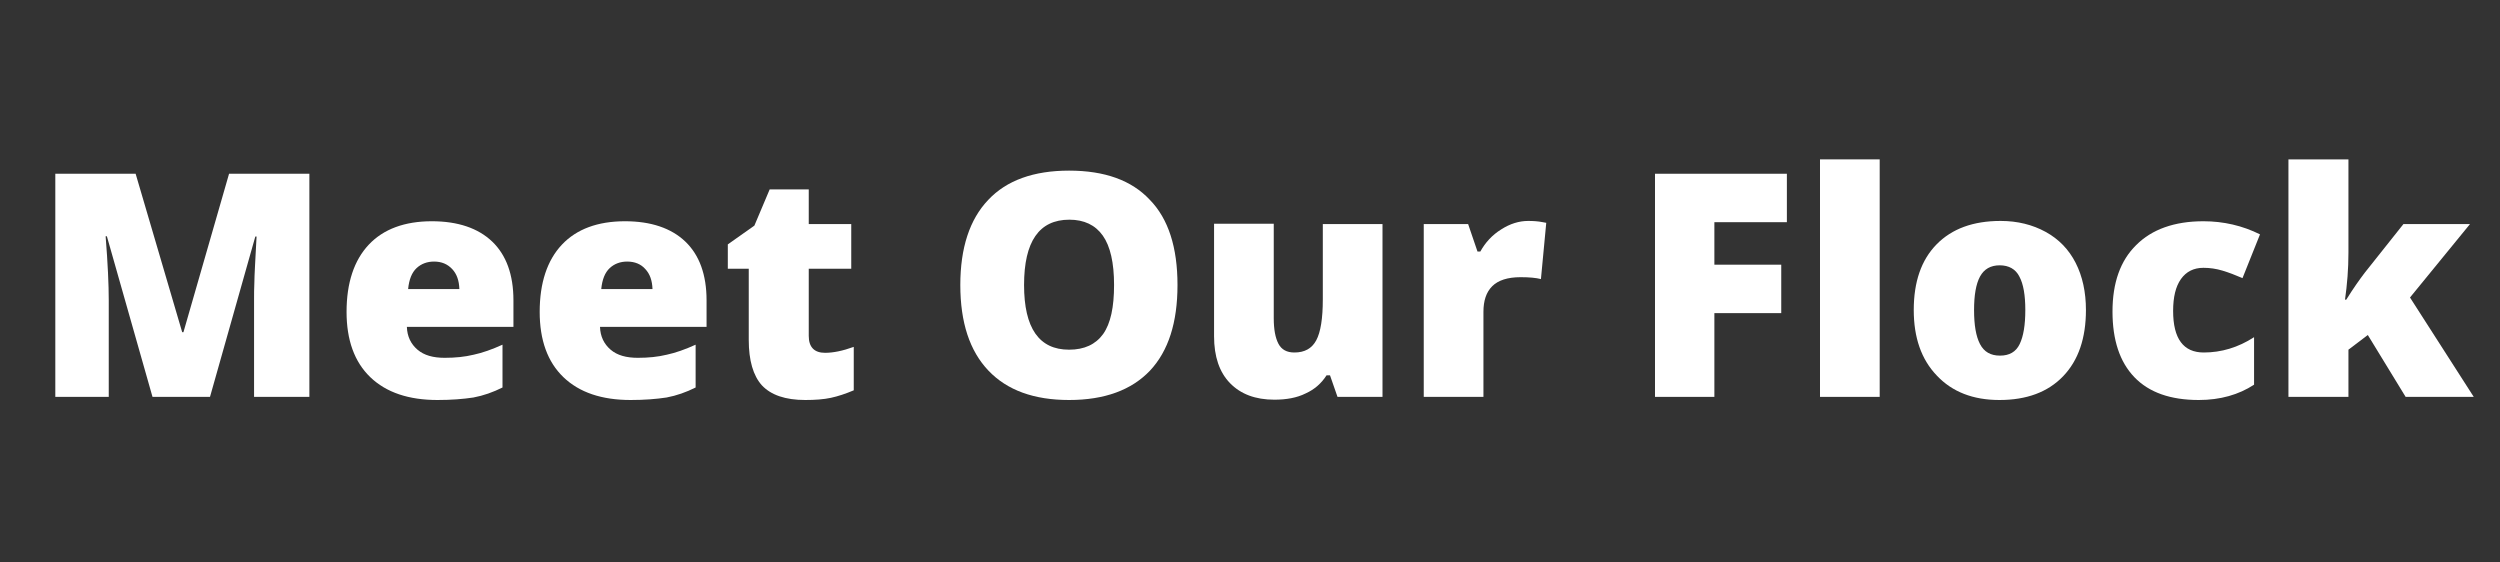
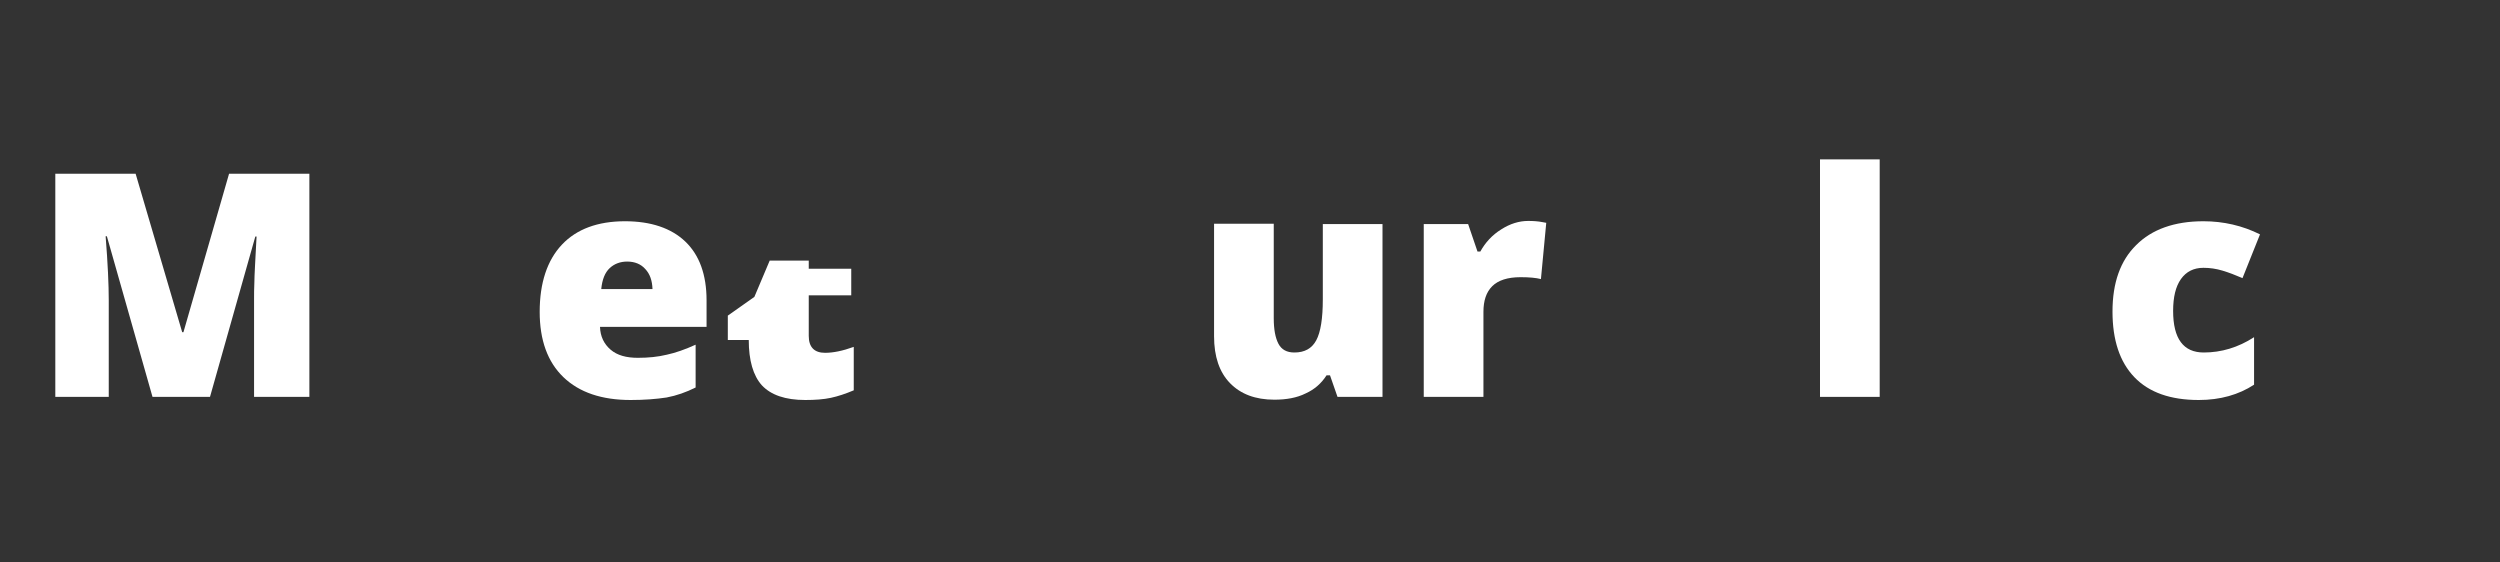
<svg xmlns="http://www.w3.org/2000/svg" version="1.1" x="0px" y="0px" viewBox="0 0 800 180" style="enable-background:new 0 0 800 180;" xml:space="preserve">
  <rect x="0" y="0" width="800" height="180" fill="#333333" stroke="none" />
  <style type="text/css">
	.st0{fill:#FFFFFF;}
</style>
  <g id="Layer_1">
    <g>
      <path class="st0" d="M48.8,127L34.2,75.6h-0.4c0.7,8.8,1,15.6,1,20.4v31H17.7V55.6h25.7l14.9,50.7h0.4l14.6-50.7H99V127H81.3V95.7    c0-1.6,0-3.4,0.1-5.4c0-2,0.3-6.9,0.7-14.6h-0.4L67.2,127H48.8z" />
-       <path class="st0" d="M140,128c-9.2,0-16.4-2.4-21.5-7.3c-5.1-4.9-7.6-11.9-7.6-20.9c0-9.3,2.4-16.5,7.1-21.5    c4.7-5,11.5-7.5,20.2-7.5c8.3,0,14.8,2.2,19.3,6.5s6.8,10.6,6.8,18.8v8.5h-34.1c0.1,3.1,1.3,5.5,3.4,7.3c2.1,1.8,5,2.6,8.7,2.6    c3.4,0,6.4-0.3,9.3-1c2.8-0.6,5.9-1.7,9.2-3.2v13.7c-3,1.5-6.1,2.6-9.3,3.2C148.2,127.7,144.4,128,140,128z M138.9,83.7    c-2.2,0-4.1,0.7-5.6,2.1s-2.4,3.6-2.7,6.7H147c-0.1-2.7-0.8-4.8-2.3-6.4C143.2,84.5,141.3,83.7,138.9,83.7z" />
      <path class="st0" d="M201.8,128c-9.2,0-16.4-2.4-21.5-7.3c-5.1-4.9-7.6-11.9-7.6-20.9c0-9.3,2.4-16.5,7.1-21.5    c4.7-5,11.5-7.5,20.2-7.5c8.3,0,14.8,2.2,19.3,6.5s6.8,10.6,6.8,18.8v8.5H192c0.1,3.1,1.3,5.5,3.4,7.3c2.1,1.8,5,2.6,8.7,2.6    c3.4,0,6.4-0.3,9.3-1c2.8-0.6,5.9-1.7,9.2-3.2v13.7c-3,1.5-6.1,2.6-9.3,3.2C210,127.7,206.2,128,201.8,128z M200.7,83.7    c-2.2,0-4.1,0.7-5.6,2.1s-2.4,3.6-2.7,6.7h16.4c-0.1-2.7-0.8-4.8-2.3-6.4C205.1,84.5,203.1,83.7,200.7,83.7z" />
-       <path class="st0" d="M264,112.9c2.6,0,5.6-0.6,9.2-1.9v13.9c-2.6,1.1-5,1.9-7.3,2.4c-2.3,0.5-5.1,0.7-8.2,0.7    c-6.4,0-11-1.6-13.9-4.7c-2.8-3.1-4.2-8-4.2-14.5V86h-6.7v-7.8l8.5-6l4.9-11.6h12.5v11.1h13.6V86h-13.6v21.5    C258.8,111.1,260.6,112.9,264,112.9z" />
-       <path class="st0" d="M376.8,91.2c0,12-2.9,21.1-8.8,27.4c-5.9,6.2-14.5,9.4-25.9,9.4c-11.2,0-19.8-3.1-25.8-9.4    c-6-6.3-9-15.4-9-27.4c0-11.9,3-21,8.9-27.2c5.9-6.3,14.6-9.4,25.9-9.4c11.4,0,20,3.1,25.8,9.3C373.9,70,376.8,79.2,376.8,91.2z     M327.7,91.2c0,13.8,4.8,20.7,14.4,20.7c4.9,0,8.5-1.7,10.9-5c2.4-3.4,3.5-8.6,3.5-15.7c0-7.1-1.2-12.4-3.6-15.8    c-2.4-3.4-6-5.1-10.7-5.1C332.5,70.3,327.7,77.3,327.7,91.2z" />
+       <path class="st0" d="M264,112.9c2.6,0,5.6-0.6,9.2-1.9v13.9c-2.6,1.1-5,1.9-7.3,2.4c-2.3,0.5-5.1,0.7-8.2,0.7    c-6.4,0-11-1.6-13.9-4.7c-2.8-3.1-4.2-8-4.2-14.5h-6.7v-7.8l8.5-6l4.9-11.6h12.5v11.1h13.6V86h-13.6v21.5    C258.8,111.1,260.6,112.9,264,112.9z" />
      <path class="st0" d="M428,127l-2.4-6.9h-1.1c-1.6,2.5-3.8,4.5-6.7,5.8c-2.8,1.4-6.2,2-10,2c-6.1,0-10.8-1.8-14.2-5.3    c-3.4-3.5-5.1-8.5-5.1-15v-36h19.1v30.2c0,3.6,0.5,6.3,1.5,8.2s2.7,2.8,5.1,2.8c3.3,0,5.6-1.3,7-3.9c1.4-2.6,2.1-7,2.1-13.1V71.7    h19.1V127H428z" />
      <path class="st0" d="M489,70.7c1.7,0,3.2,0.1,4.7,0.4l1.1,0.2l-1.7,18c-1.6-0.4-3.7-0.6-6.5-0.6c-4.2,0-7.2,1-9.1,2.9    c-1.9,1.9-2.8,4.6-2.8,8.2V127h-19.1V71.7h14.2l3,8.8h0.9c1.6-2.9,3.8-5.3,6.7-7.1C483.2,71.6,486.1,70.7,489,70.7z" />
-       <path class="st0" d="M548.6,127h-19V55.6h42.2v15.5h-23.2v13.6H570v15.5h-21.4V127z" />
      <path class="st0" d="M601.5,127h-19.1V51h19.1V127z" />
-       <path class="st0" d="M667.5,99.2c0,9-2.4,16.1-7.3,21.2c-4.9,5.1-11.7,7.6-20.4,7.6c-8.4,0-15.1-2.6-20-7.8    c-5-5.2-7.4-12.2-7.4-21c0-9,2.4-16,7.3-21c4.9-5,11.7-7.5,20.5-7.5c5.4,0,10.2,1.2,14.4,3.5c4.2,2.3,7.4,5.6,9.6,9.9    C666.4,88.4,667.5,93.5,667.5,99.2z M631.7,99.2c0,4.8,0.6,8.4,1.9,10.9s3.4,3.7,6.4,3.7c3,0,5.1-1.2,6.3-3.7s1.8-6.1,1.8-10.9    c0-4.7-0.6-8.3-1.9-10.7c-1.2-2.4-3.4-3.6-6.3-3.6c-2.9,0-5,1.2-6.3,3.6S631.7,94.5,631.7,99.2z" />
      <path class="st0" d="M703.6,128c-9,0-15.9-2.4-20.6-7.3c-4.7-4.9-7-11.9-7-21c0-9.2,2.5-16.3,7.6-21.3c5-5,12.2-7.6,21.5-7.6    c6.4,0,12.5,1.4,18.1,4.2L717.6,89c-2.3-1-4.4-1.8-6.4-2.4c-2-0.6-4-0.9-6.1-0.9c-3.1,0-5.5,1.2-7.2,3.6    c-1.7,2.4-2.5,5.8-2.5,10.2c0,8.9,3.3,13.3,9.8,13.3c5.6,0,11-1.6,16.1-4.9v15.2C716.4,126.3,710.5,128,703.6,128z" />
-       <path class="st0" d="M750.8,95.9c2.3-3.7,4.3-6.5,5.9-8.6l12.4-15.6h21.3l-19.2,23.5l20.4,31.8h-21.8l-12.1-19.8l-6.2,4.7V127    h-19.2V51h19.2v29.9c0,5.1-0.4,10.1-1.1,15H750.8z" />
    </g>
  </g>
  <g id="Layer_2">
</g>
</svg>